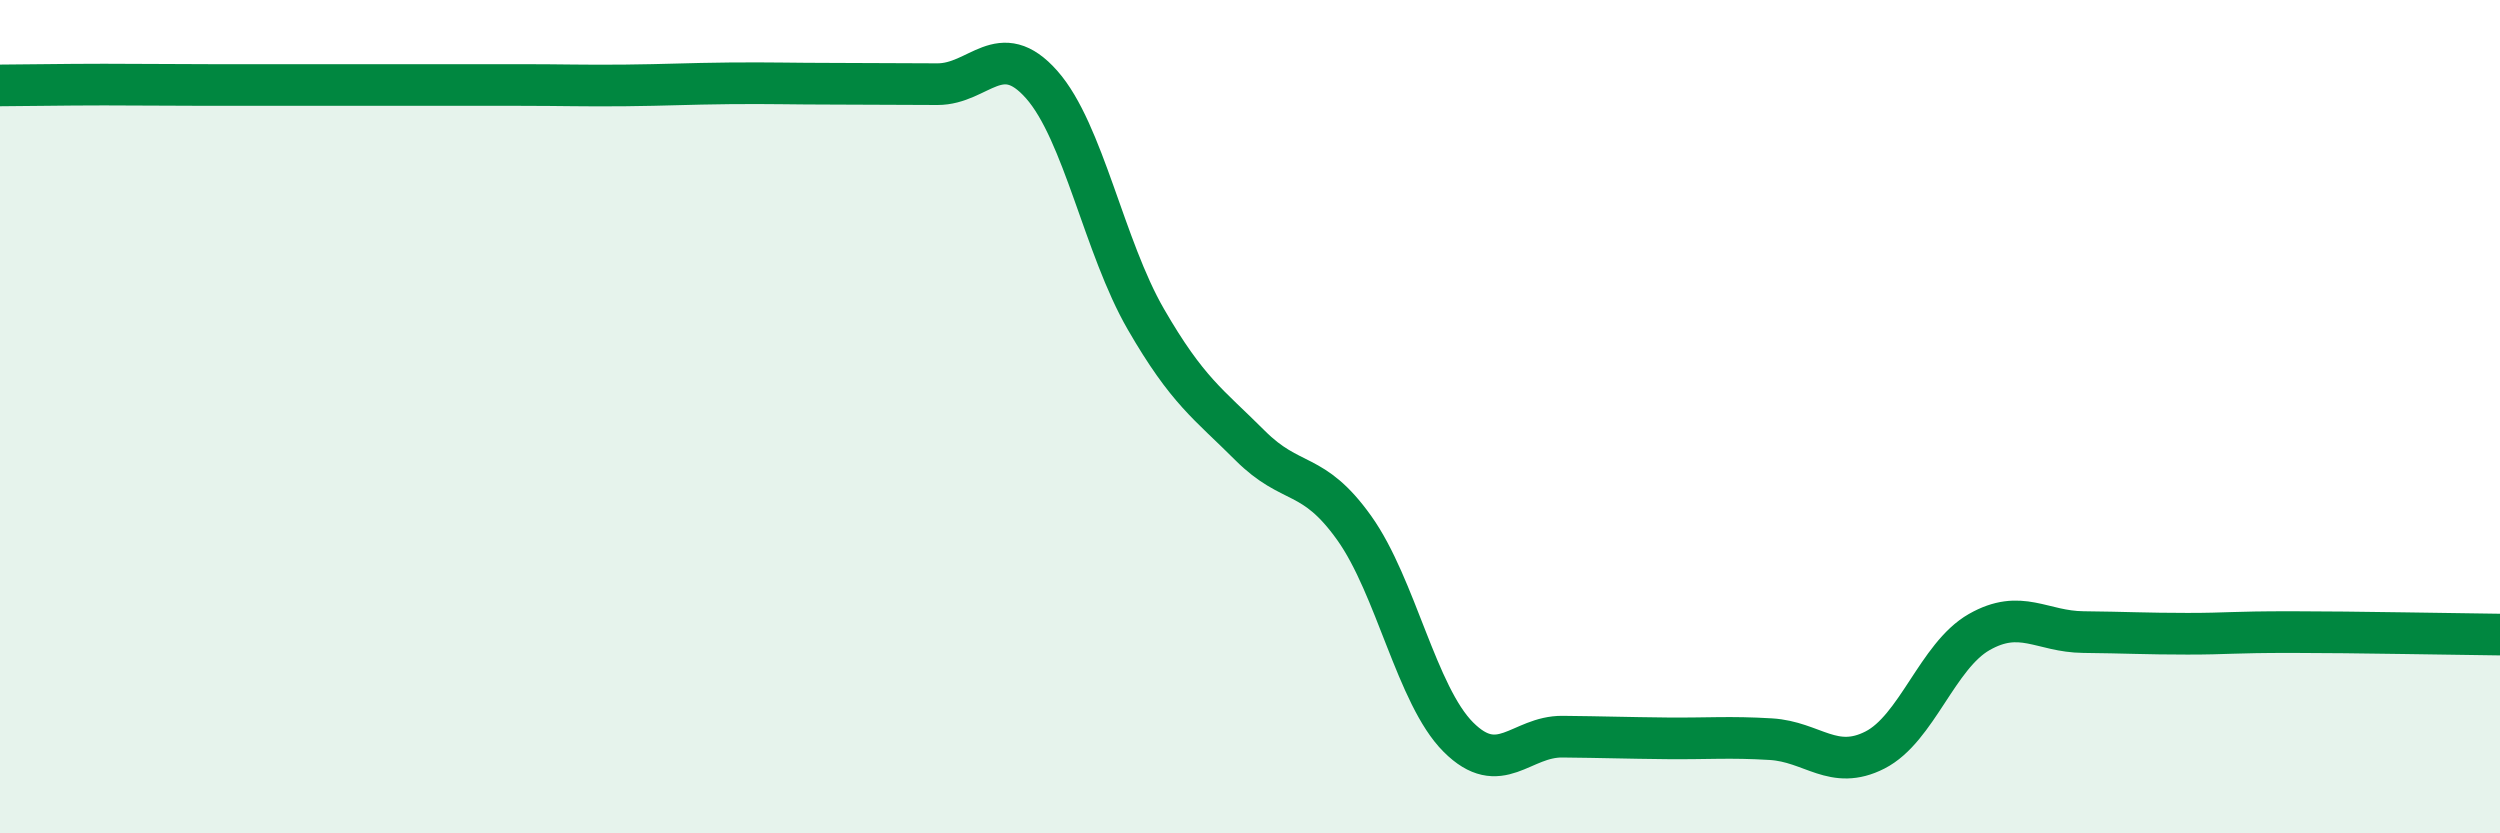
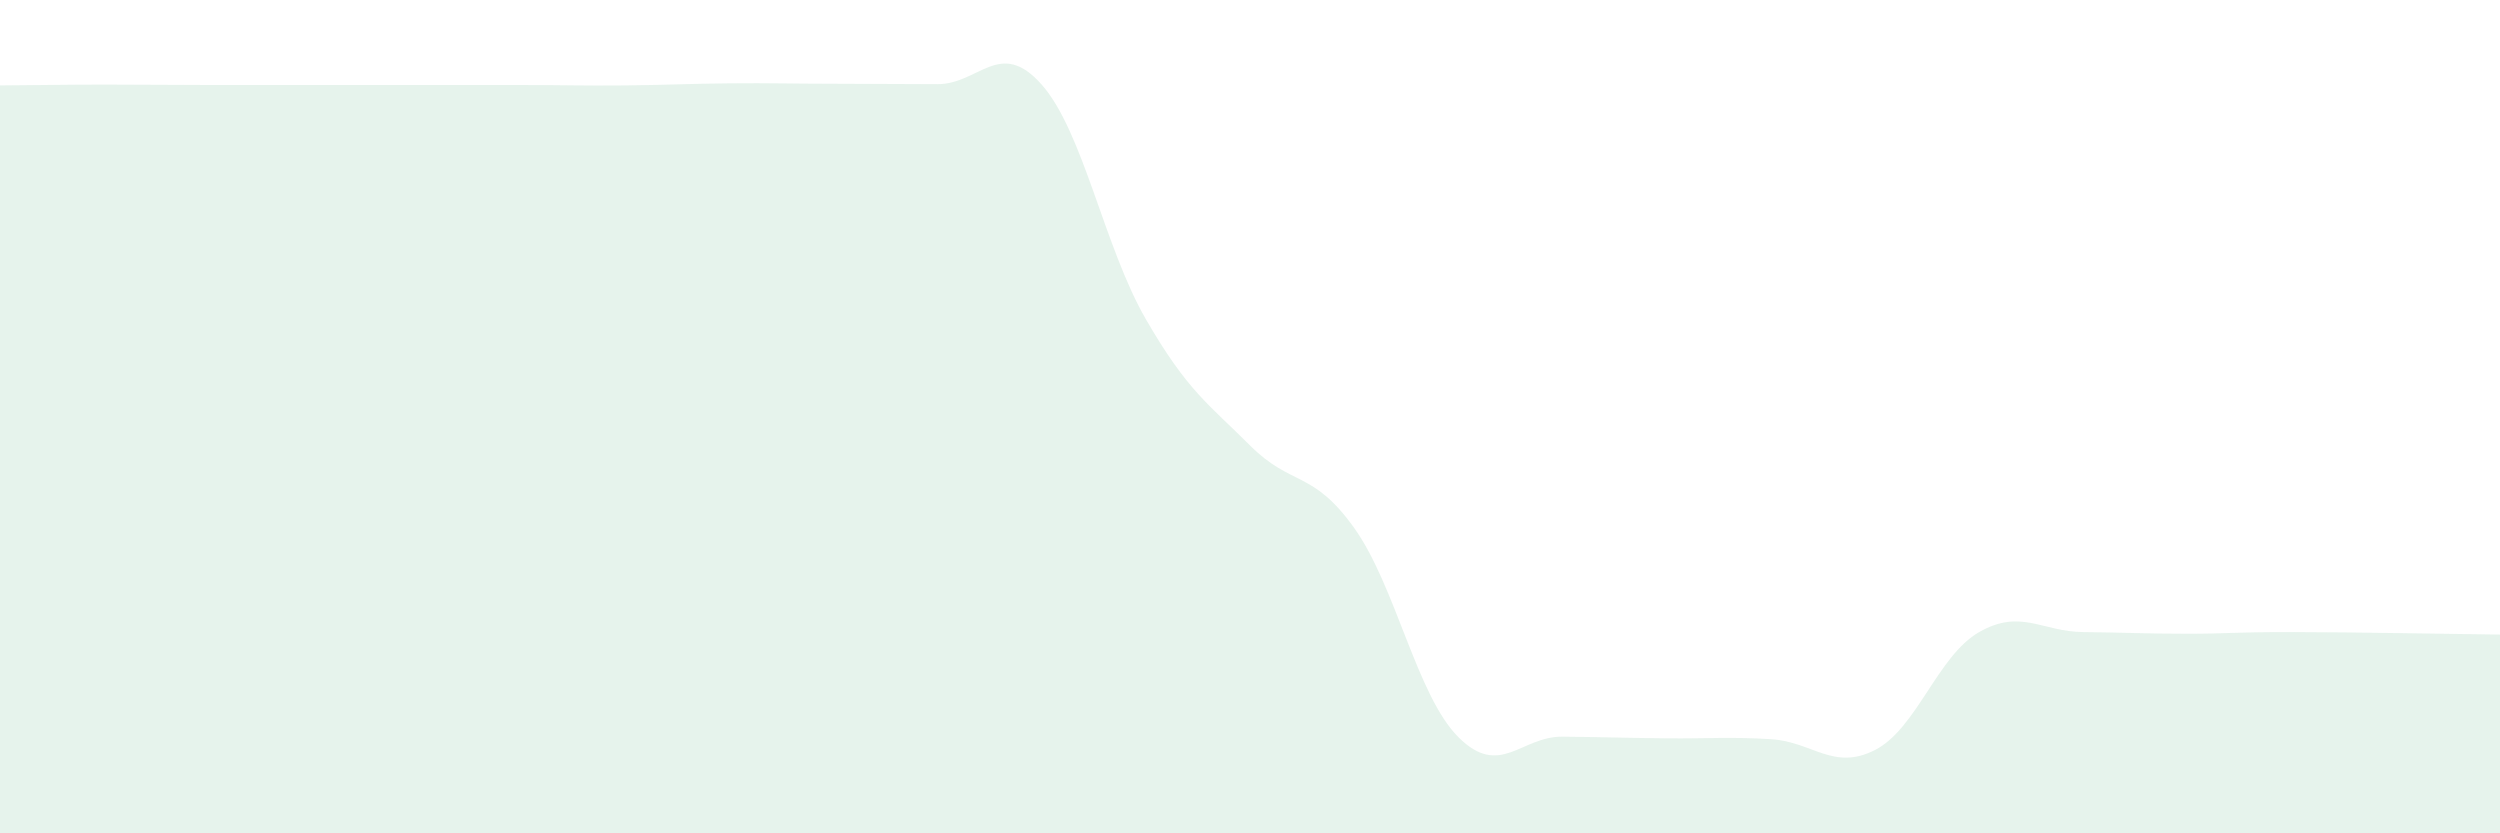
<svg xmlns="http://www.w3.org/2000/svg" width="60" height="20" viewBox="0 0 60 20">
  <path d="M 0,2.05 C 0.5,2.05 1.5,2.03 2.5,2.03 C 3.5,2.03 4,2.04 5,2.04 C 6,2.04 6.5,2.04 7.5,2.04 C 8.5,2.04 9,2.04 10,2.04 C 11,2.04 11.5,2.04 12.5,2.04 C 13.5,2.04 14,2.06 15,2.05 C 16,2.04 16.5,2.01 17.5,2 C 18.5,1.99 19,2.01 20,2.01 C 21,2.01 21.5,2.02 22.5,2.02 C 23.5,2.02 24,0.9 25,2.03 C 26,3.16 26.5,5.93 27.5,7.66 C 28.5,9.39 29,9.69 30,10.69 C 31,11.69 31.5,11.27 32.5,12.67 C 33.5,14.07 34,16.69 35,17.69 C 36,18.69 36.5,17.67 37.5,17.68 C 38.5,17.69 39,17.71 40,17.72 C 41,17.73 41.5,17.68 42.5,17.74 C 43.5,17.8 44,18.51 45,18 C 46,17.49 46.5,15.74 47.5,15.17 C 48.5,14.6 49,15.16 50,15.17 C 51,15.18 51.5,15.21 52.5,15.21 C 53.5,15.21 53.5,15.17 55,15.17 C 56.5,15.17 59,15.22 60,15.23L60 20L0 20Z" fill="#008740" opacity="0.1" stroke-linecap="round" stroke-linejoin="round" />
-   <path d="M 0,2.05 C 0.5,2.05 1.5,2.03 2.5,2.03 C 3.5,2.03 4,2.04 5,2.04 C 6,2.04 6.5,2.04 7.5,2.04 C 8.5,2.04 9,2.04 10,2.04 C 11,2.04 11.5,2.04 12.5,2.04 C 13.5,2.04 14,2.06 15,2.05 C 16,2.04 16.5,2.01 17.5,2 C 18.5,1.99 19,2.01 20,2.01 C 21,2.01 21.5,2.02 22.5,2.02 C 23.5,2.02 24,0.9 25,2.03 C 26,3.16 26.5,5.93 27.5,7.66 C 28.5,9.39 29,9.69 30,10.69 C 31,11.69 31.5,11.27 32.5,12.67 C 33.5,14.07 34,16.69 35,17.69 C 36,18.69 36.5,17.67 37.5,17.68 C 38.5,17.69 39,17.71 40,17.72 C 41,17.73 41.5,17.68 42.5,17.74 C 43.5,17.8 44,18.51 45,18 C 46,17.49 46.5,15.74 47.5,15.17 C 48.5,14.6 49,15.16 50,15.17 C 51,15.18 51.5,15.21 52.5,15.21 C 53.5,15.21 53.5,15.17 55,15.17 C 56.5,15.17 59,15.22 60,15.23" stroke="#008740" stroke-width="1" fill="none" stroke-linecap="round" stroke-linejoin="round" />
</svg>